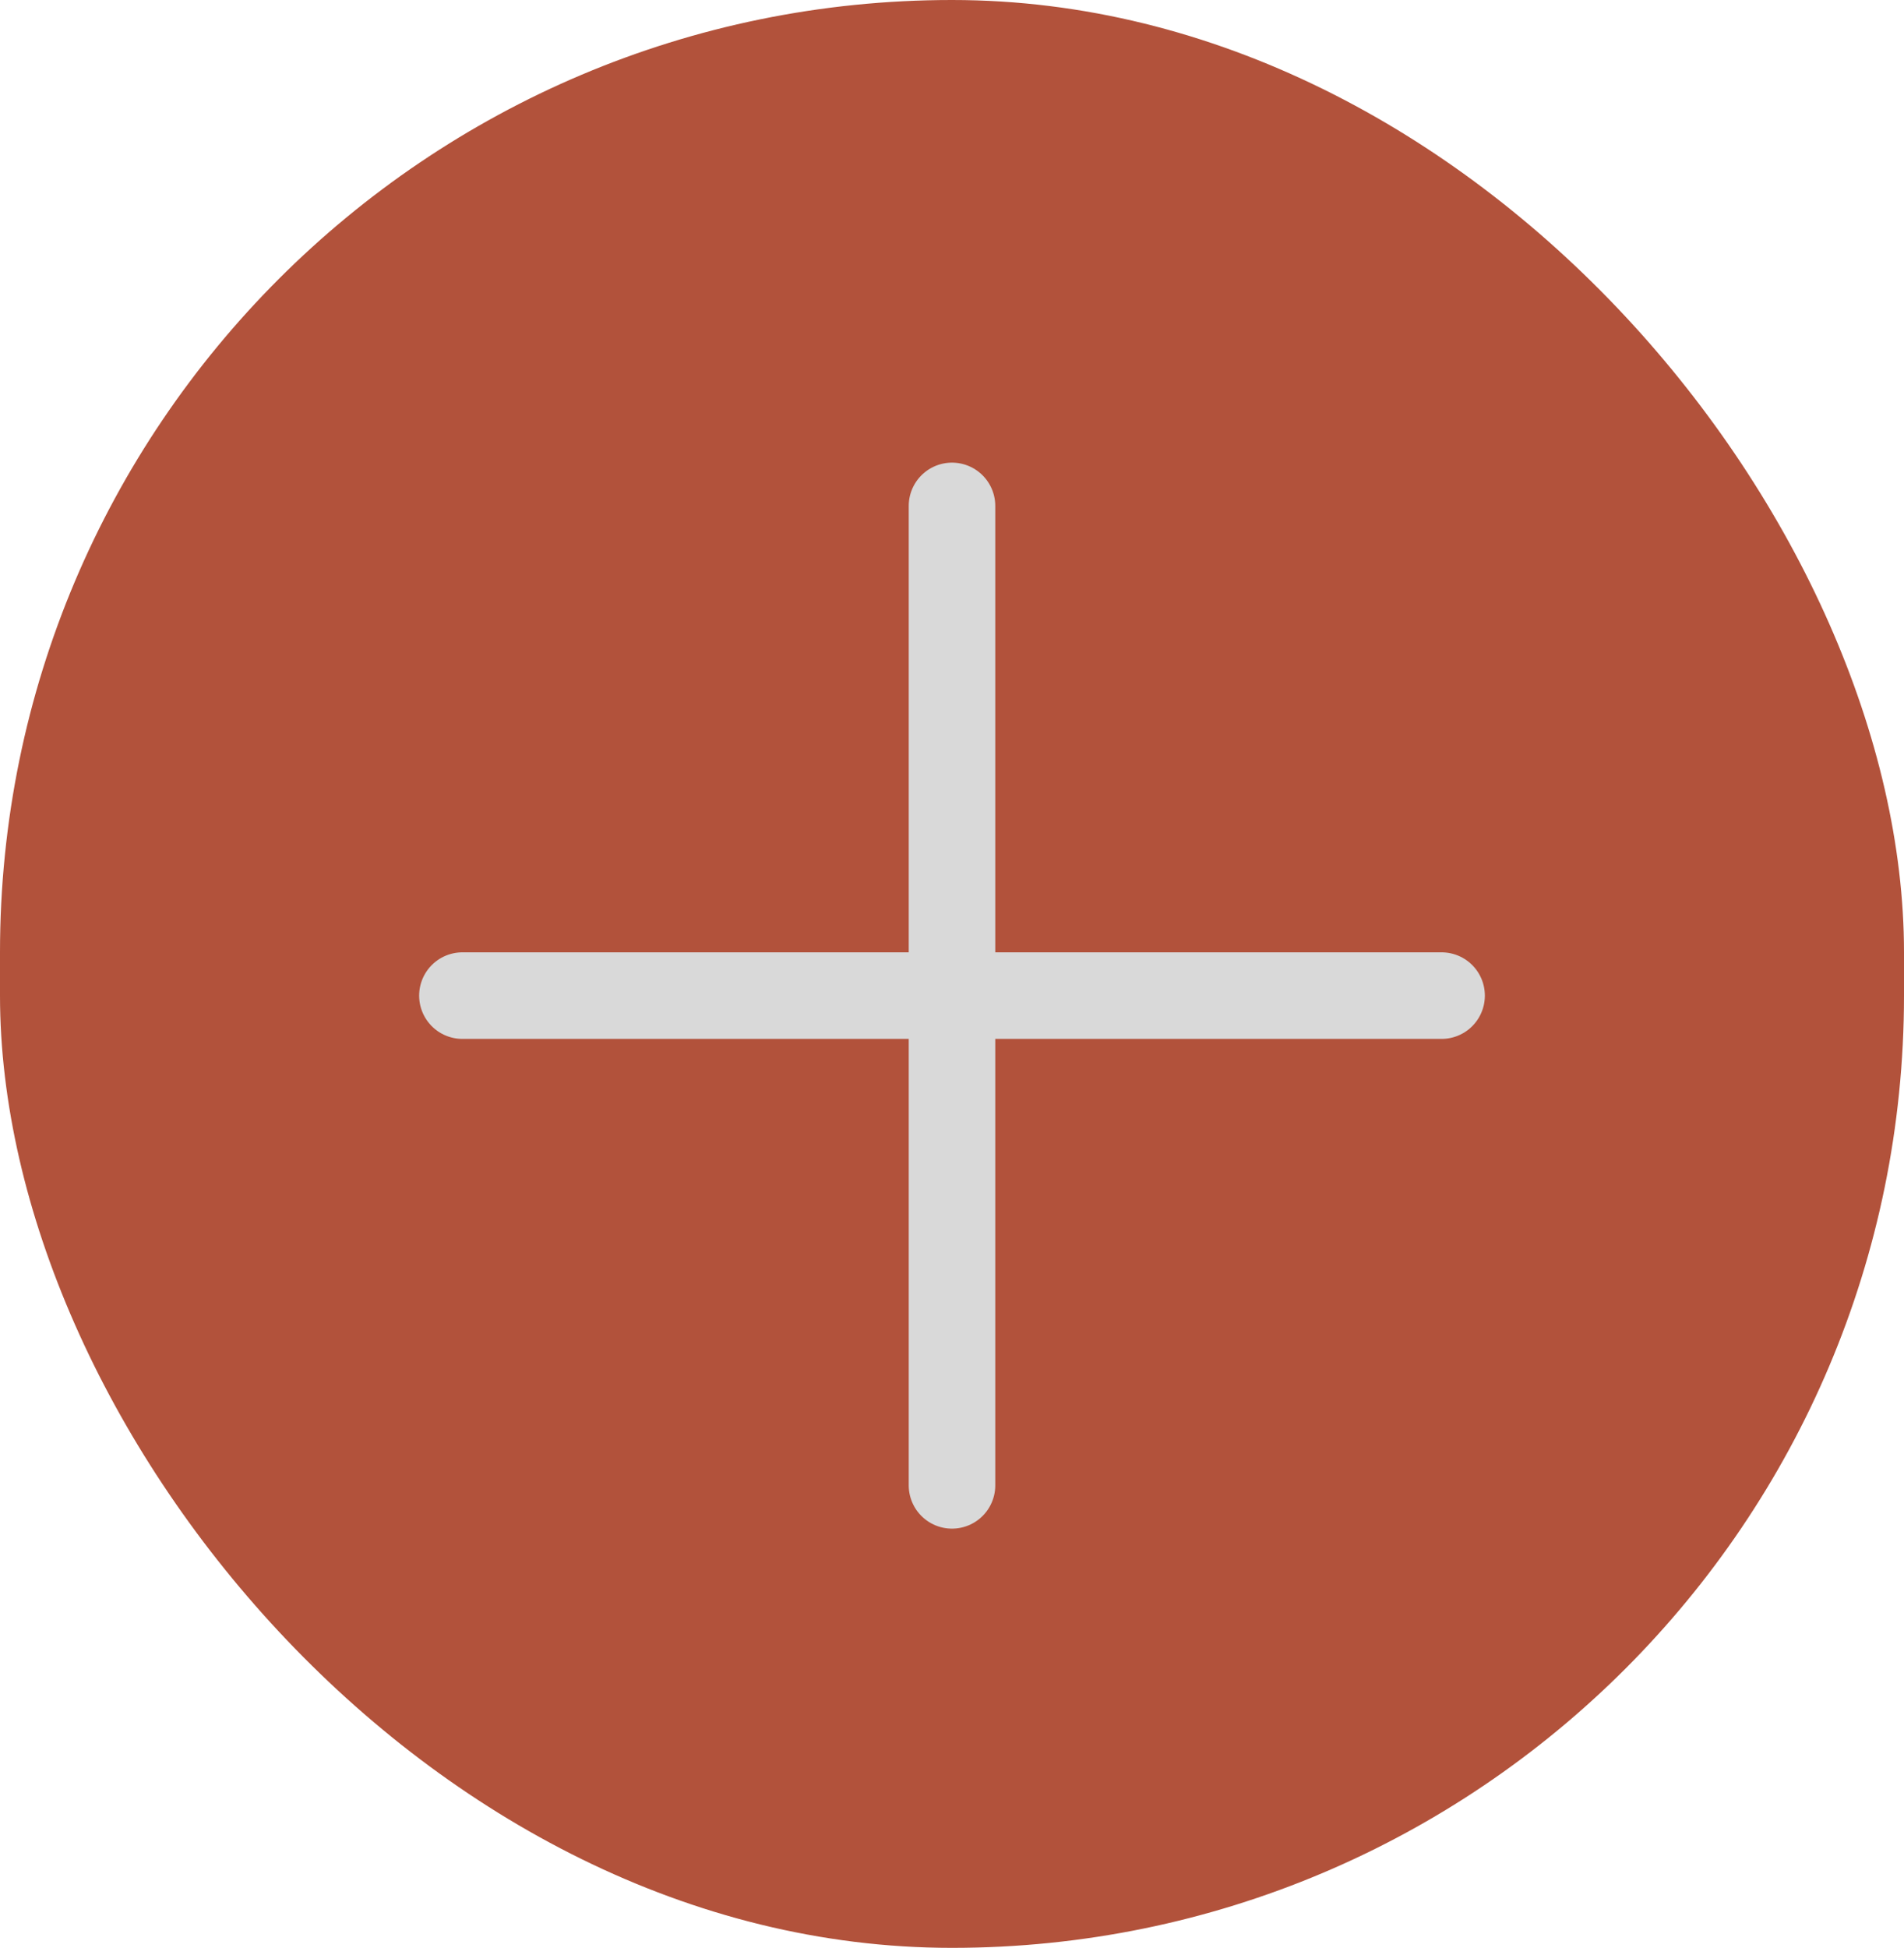
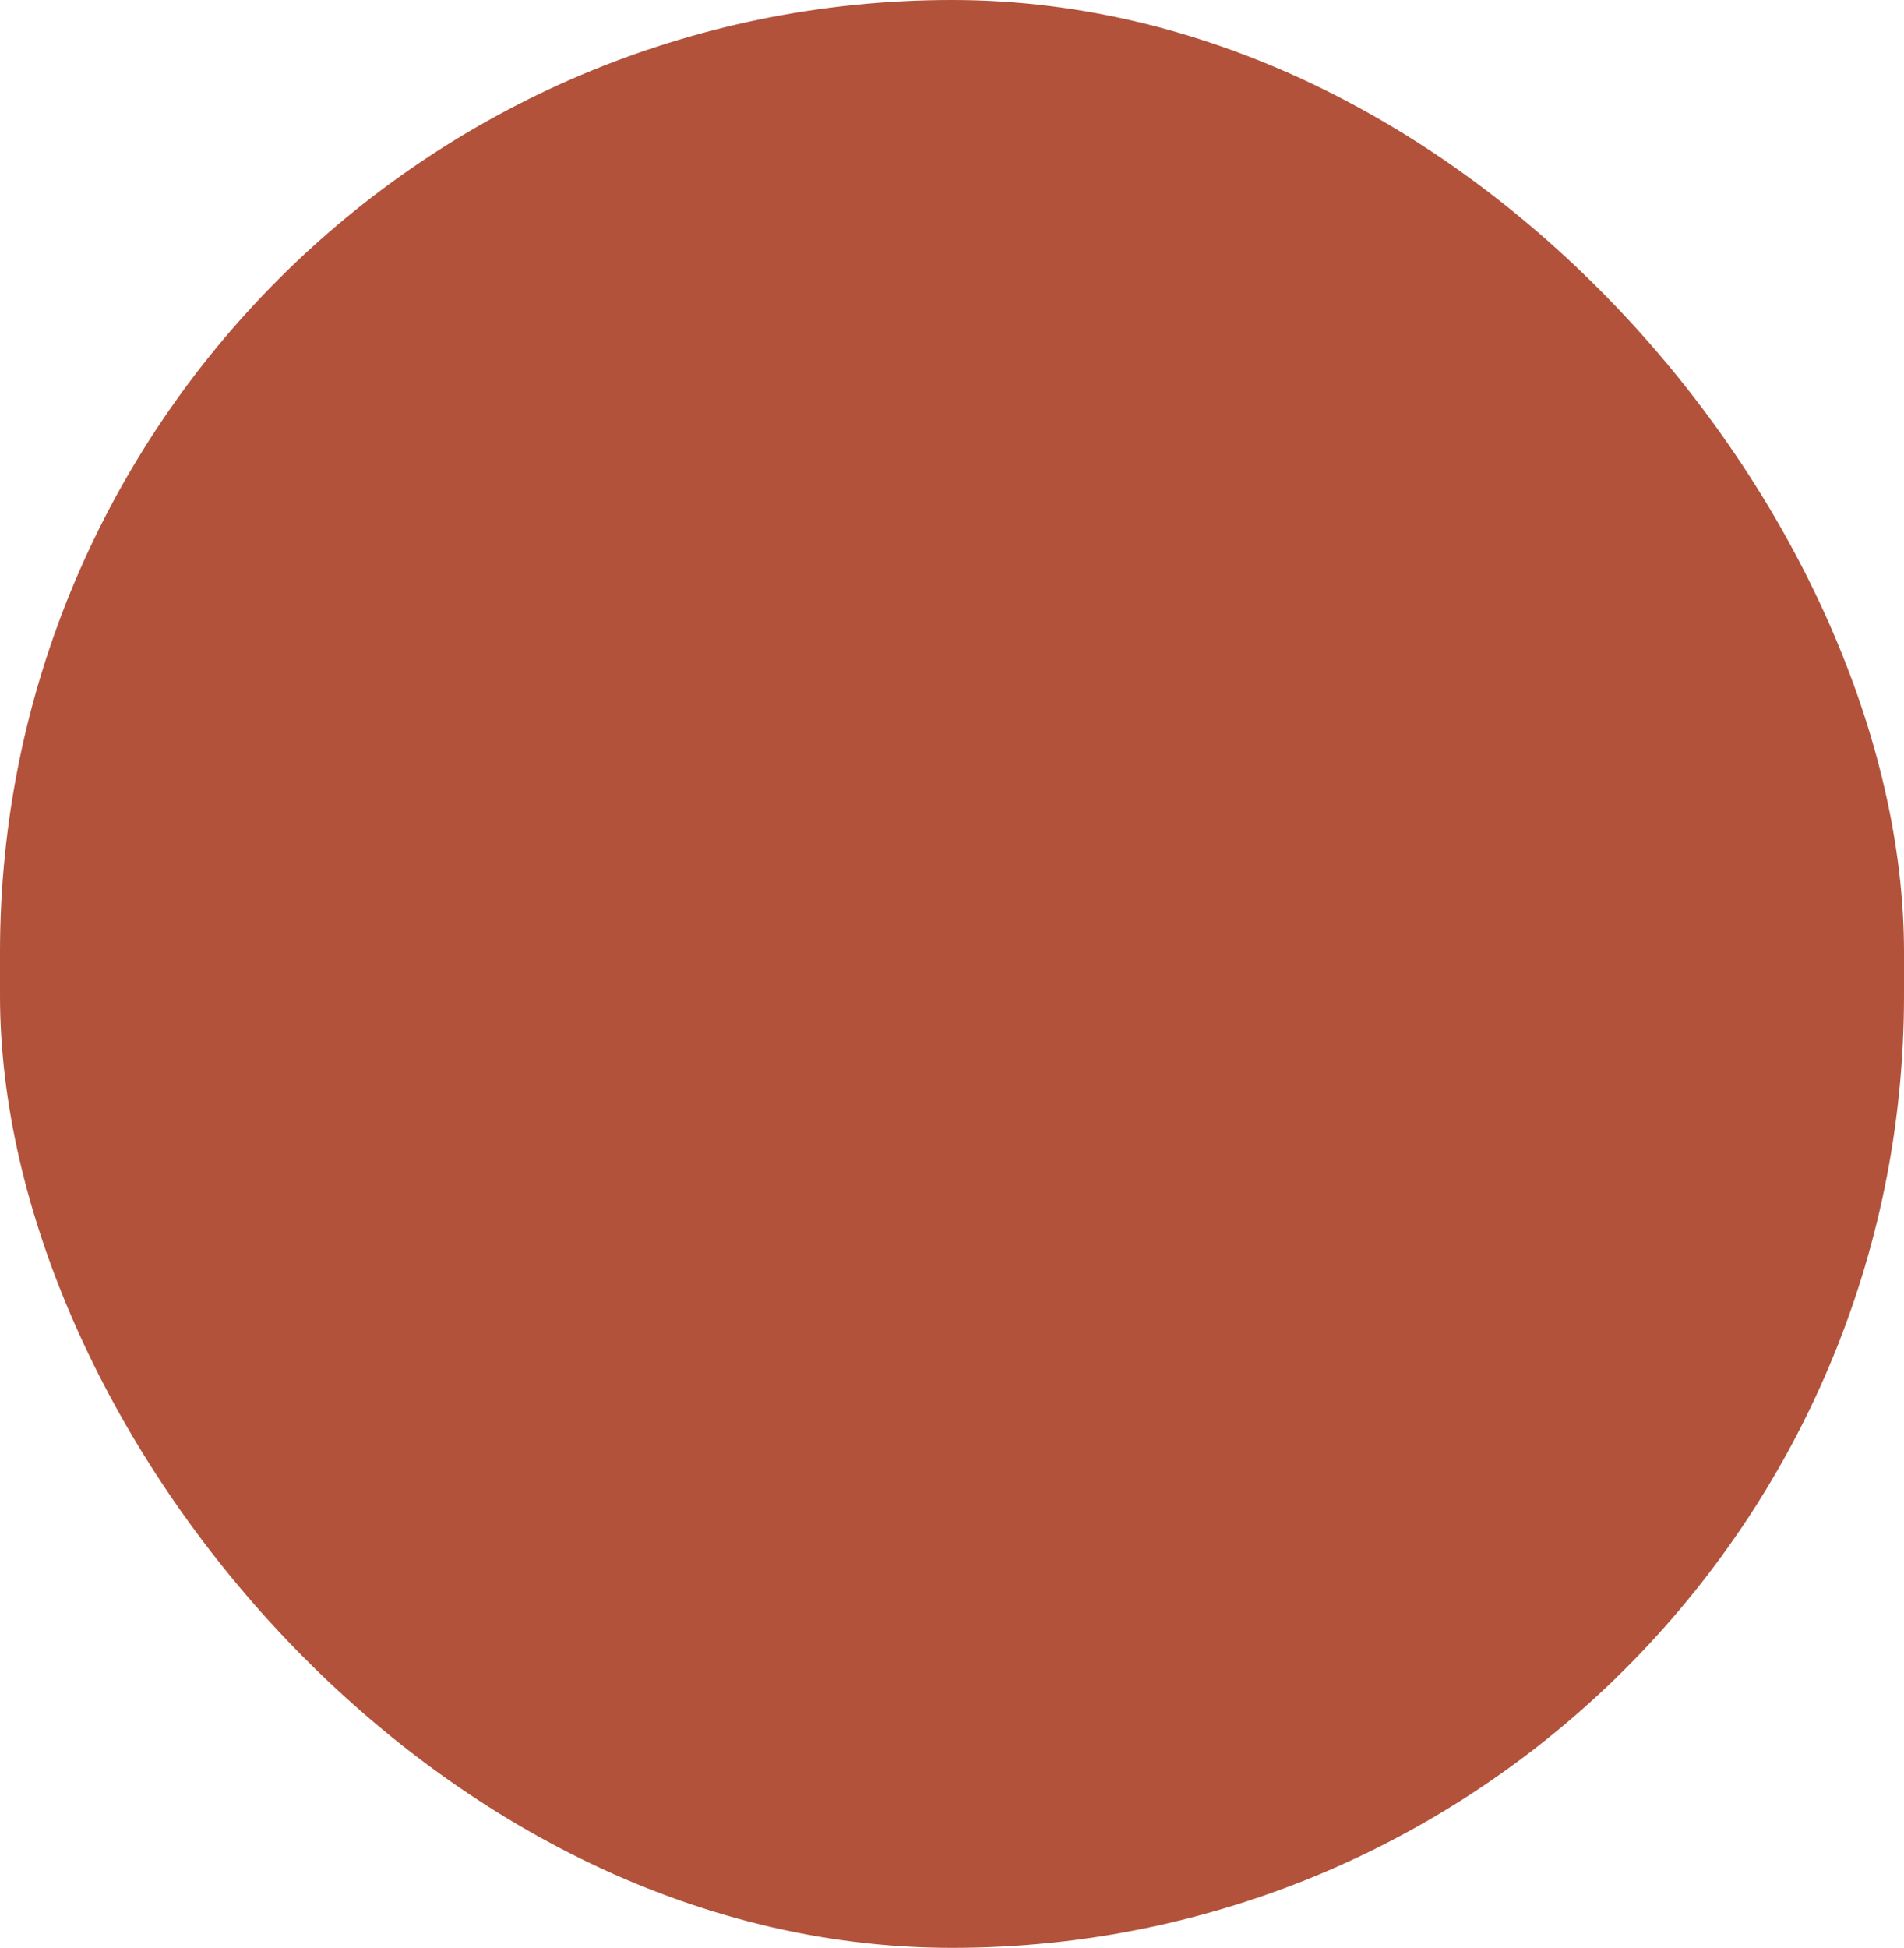
<svg xmlns="http://www.w3.org/2000/svg" width="44" height="45" viewBox="0 0 44 45" fill="none">
  <rect width="44" height="45" rx="22" fill="#B2523B" />
-   <path d="M22 11.688V23.001M22 23.001V34.315M22 23.001H33.314M22 23.001H10.686" stroke="#D9D9D9" stroke-width="2" stroke-linecap="round" />
</svg>